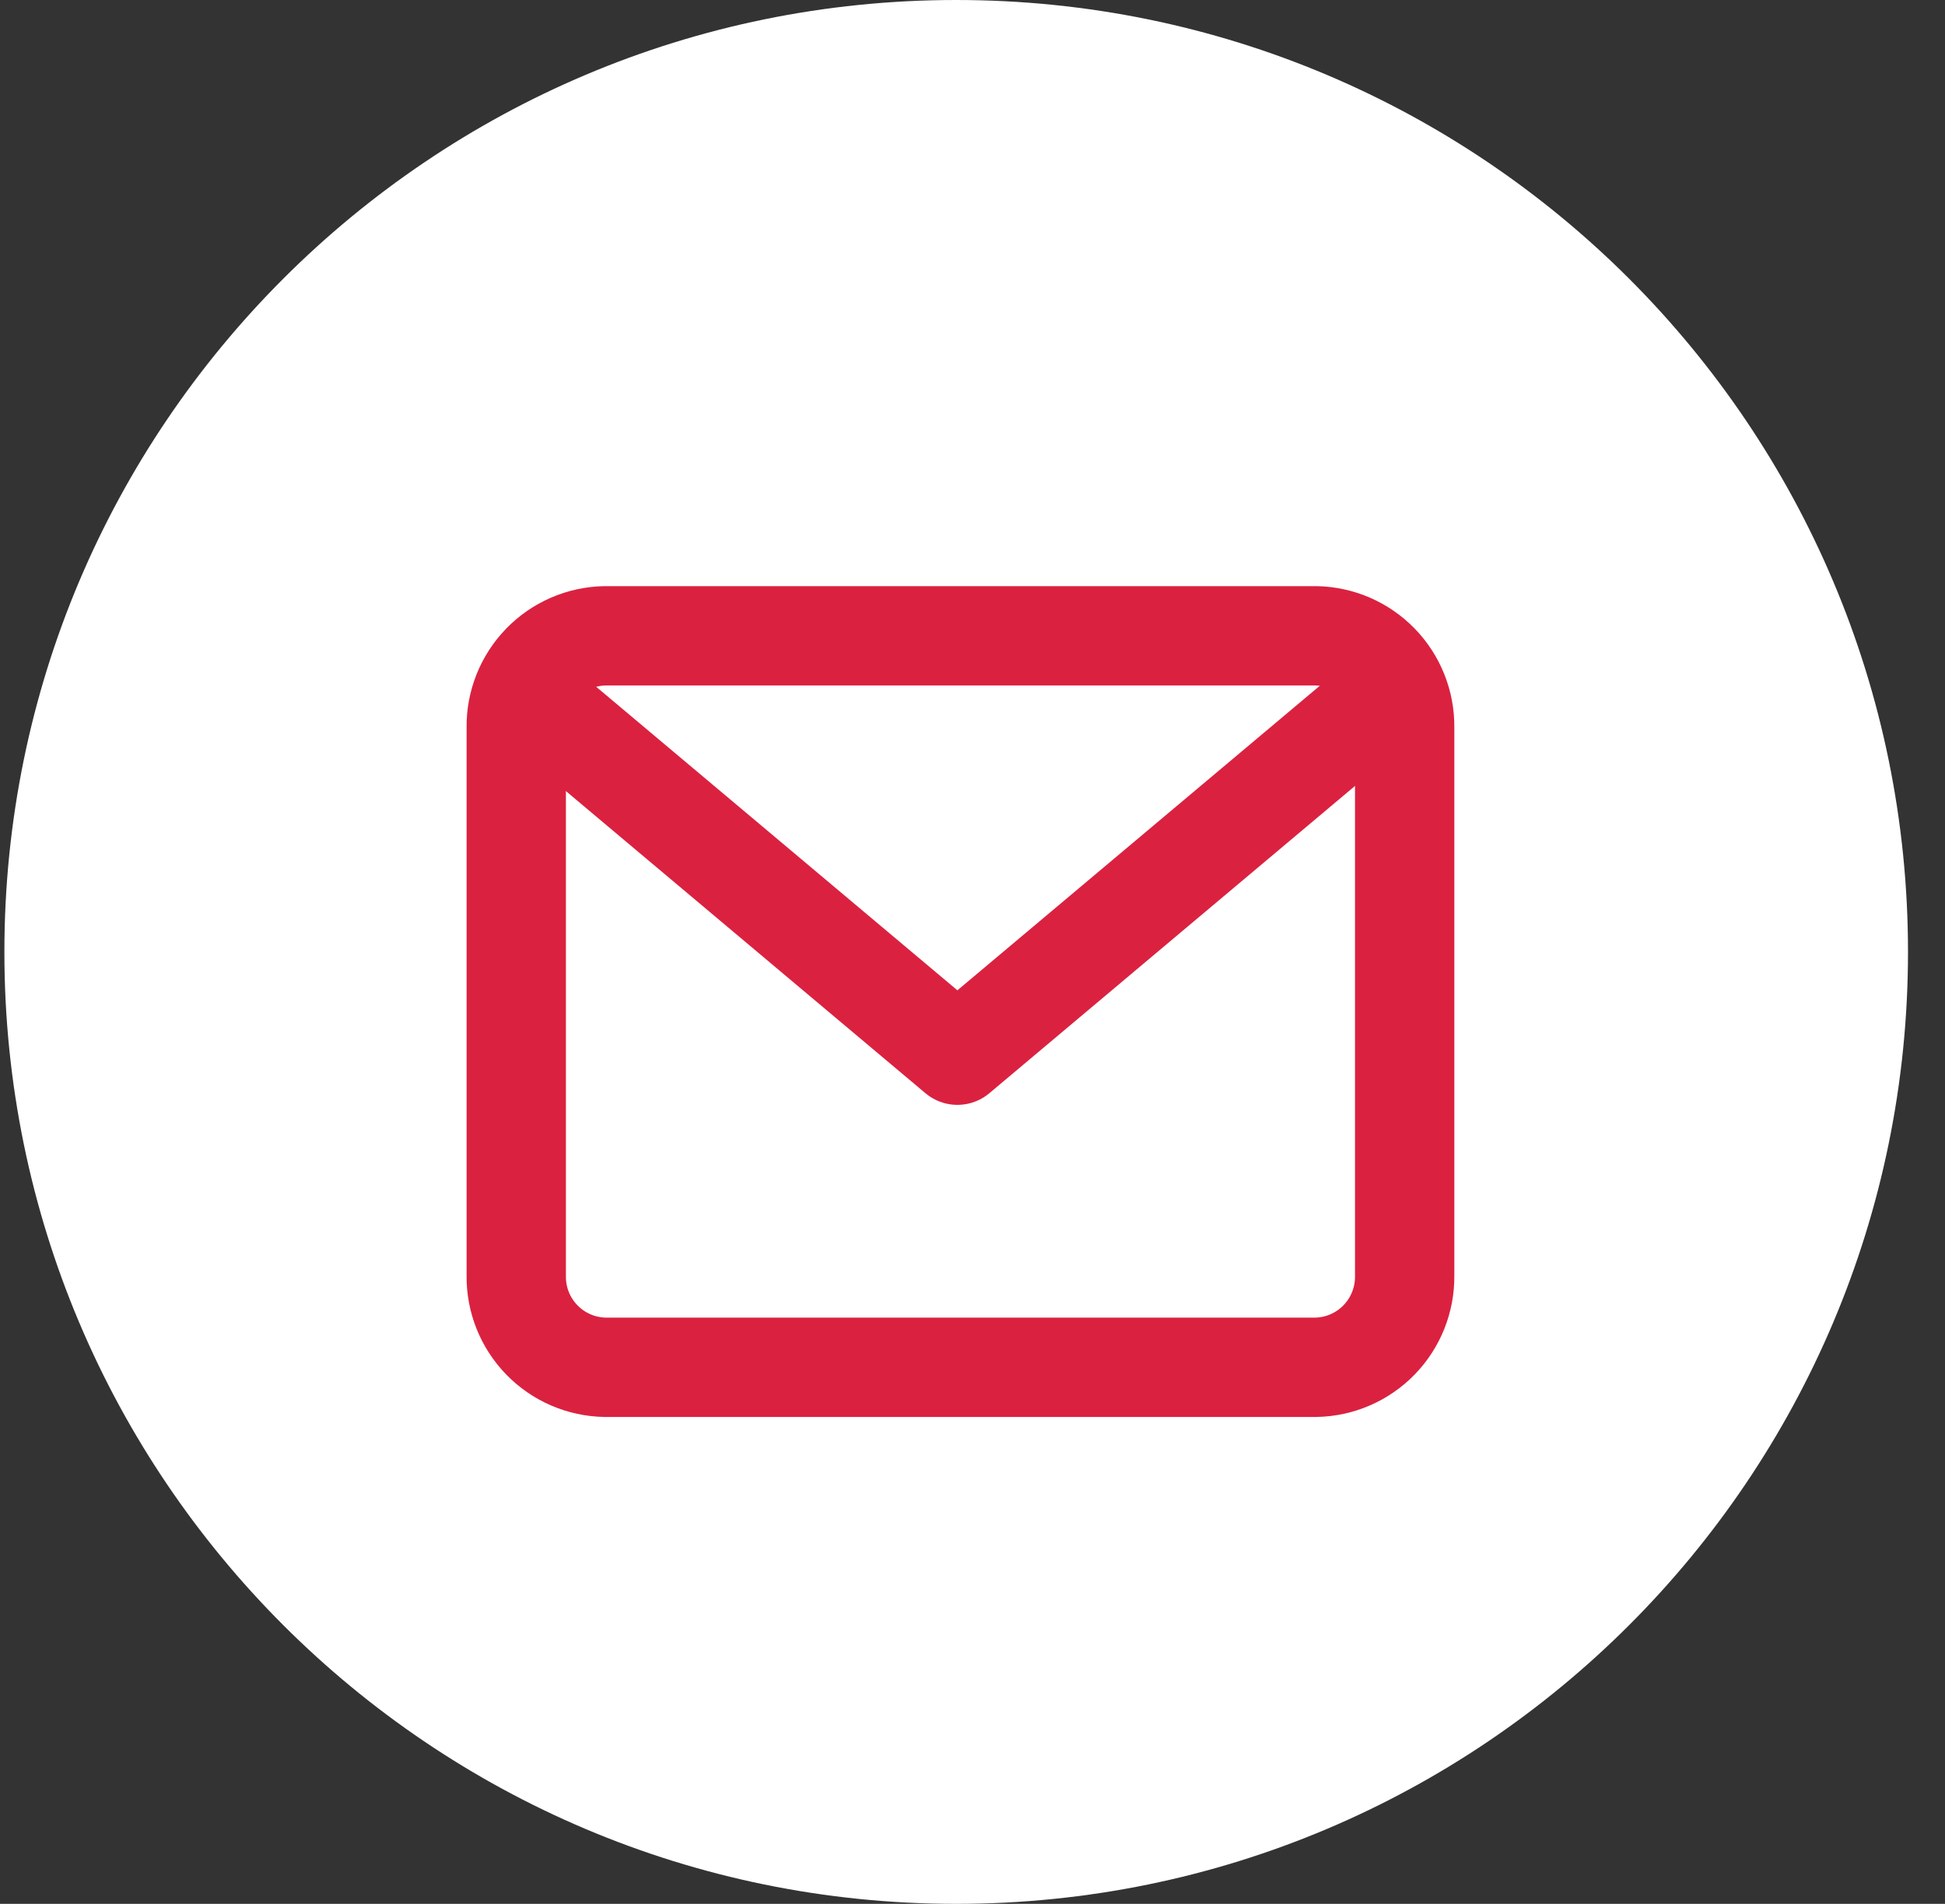
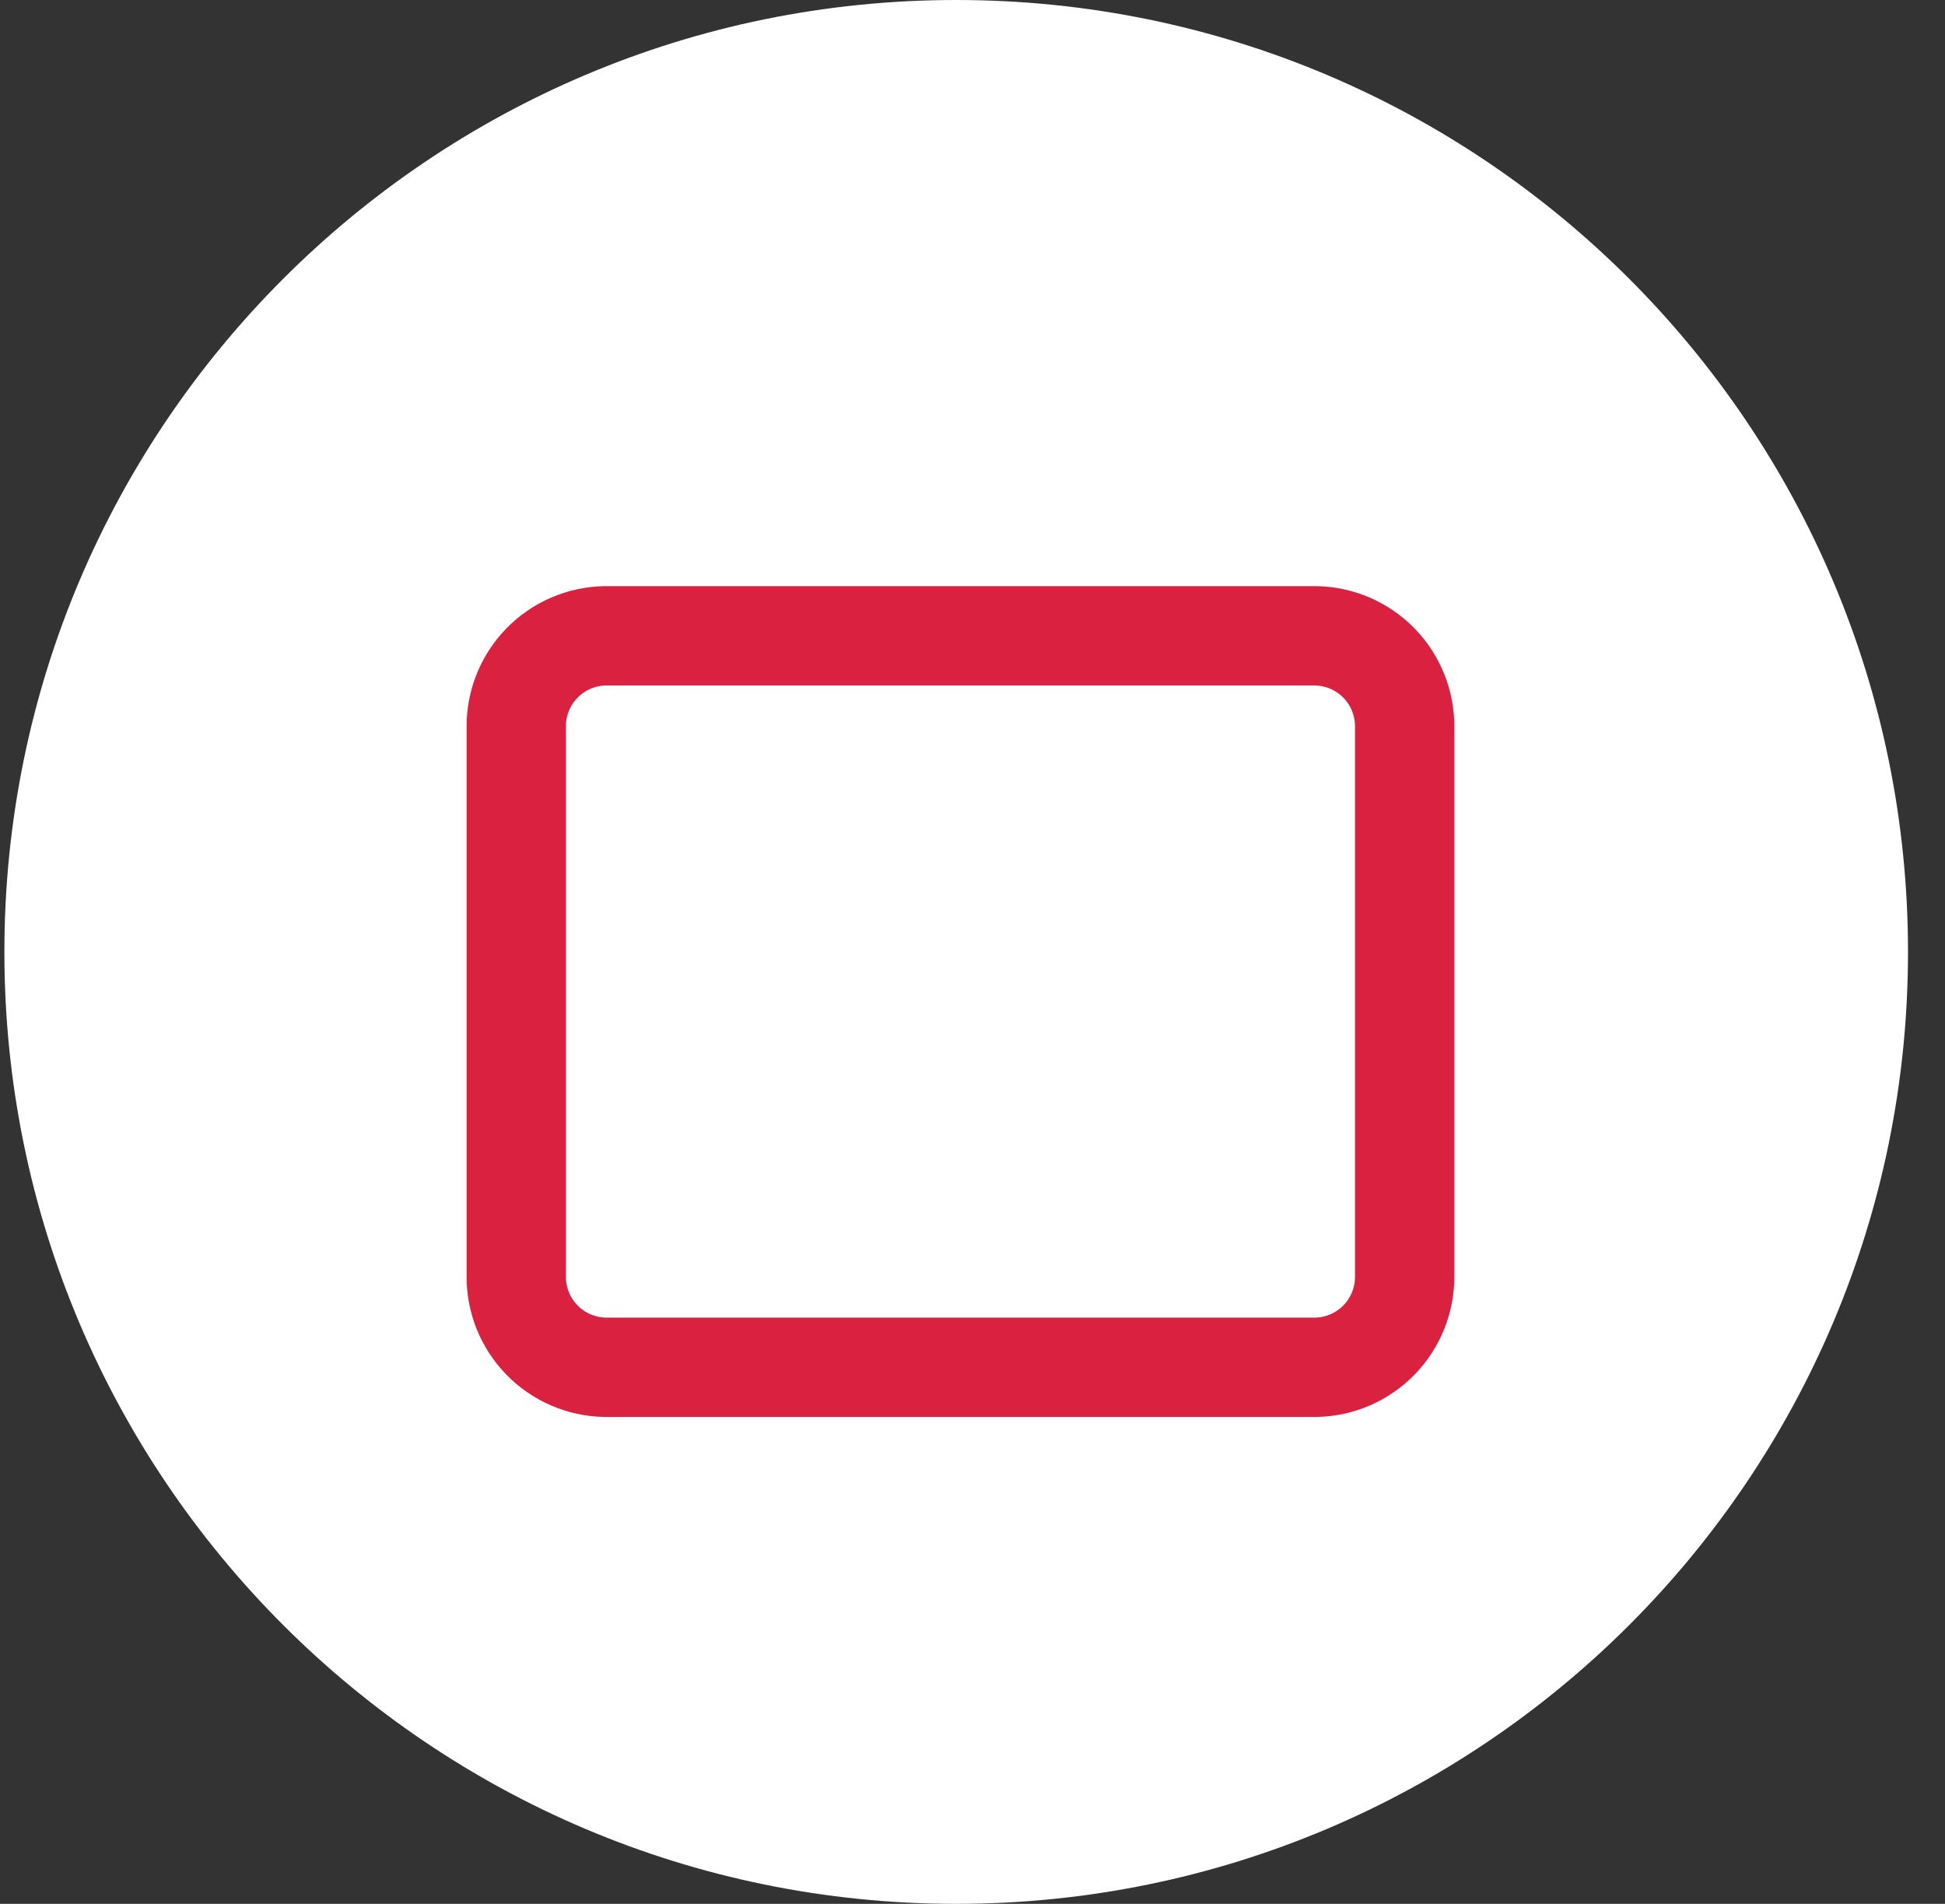
<svg xmlns="http://www.w3.org/2000/svg" width="47" height="46" viewBox="0 0 47 46" fill="none">
  <rect x="0" y="0" width="47" height="46" fill="#333333" stroke="none" />
  <g id="Group 43260">
    <path id="Ellipse 100" d="M23.106 46C35.809 46 46.106 35.703 46.106 23C46.106 10.297 35.809 0 23.106 0C10.404 0 0.106 10.297 0.106 23C0.106 35.703 10.404 46 23.106 46Z" fill="white" />
    <g id="Group 1485">
      <g id="Icon feather-mail">
        <path id="Path 1772" d="M14.622 15.362H31.796C32.373 15.372 32.922 15.61 33.325 16.024C33.727 16.438 33.949 16.994 33.943 17.571V30.827C33.949 31.404 33.727 31.96 33.325 32.374C32.922 32.788 32.373 33.026 31.796 33.036H14.622C14.045 33.026 13.495 32.788 13.093 32.374C12.691 31.96 12.468 31.404 12.475 30.827V17.571C12.468 16.994 12.691 16.438 13.093 16.024C13.495 15.61 14.045 15.372 14.622 15.362Z" stroke="#DB2140" stroke-width="2.4" stroke-linecap="round" stroke-linejoin="round" />
-         <path id="Path 1773" d="M33.192 17.045L23.135 25.495L13.078 17.045" stroke="#DB2140" stroke-width="2.4" stroke-linecap="round" stroke-linejoin="round" />
      </g>
    </g>
  </g>
</svg>